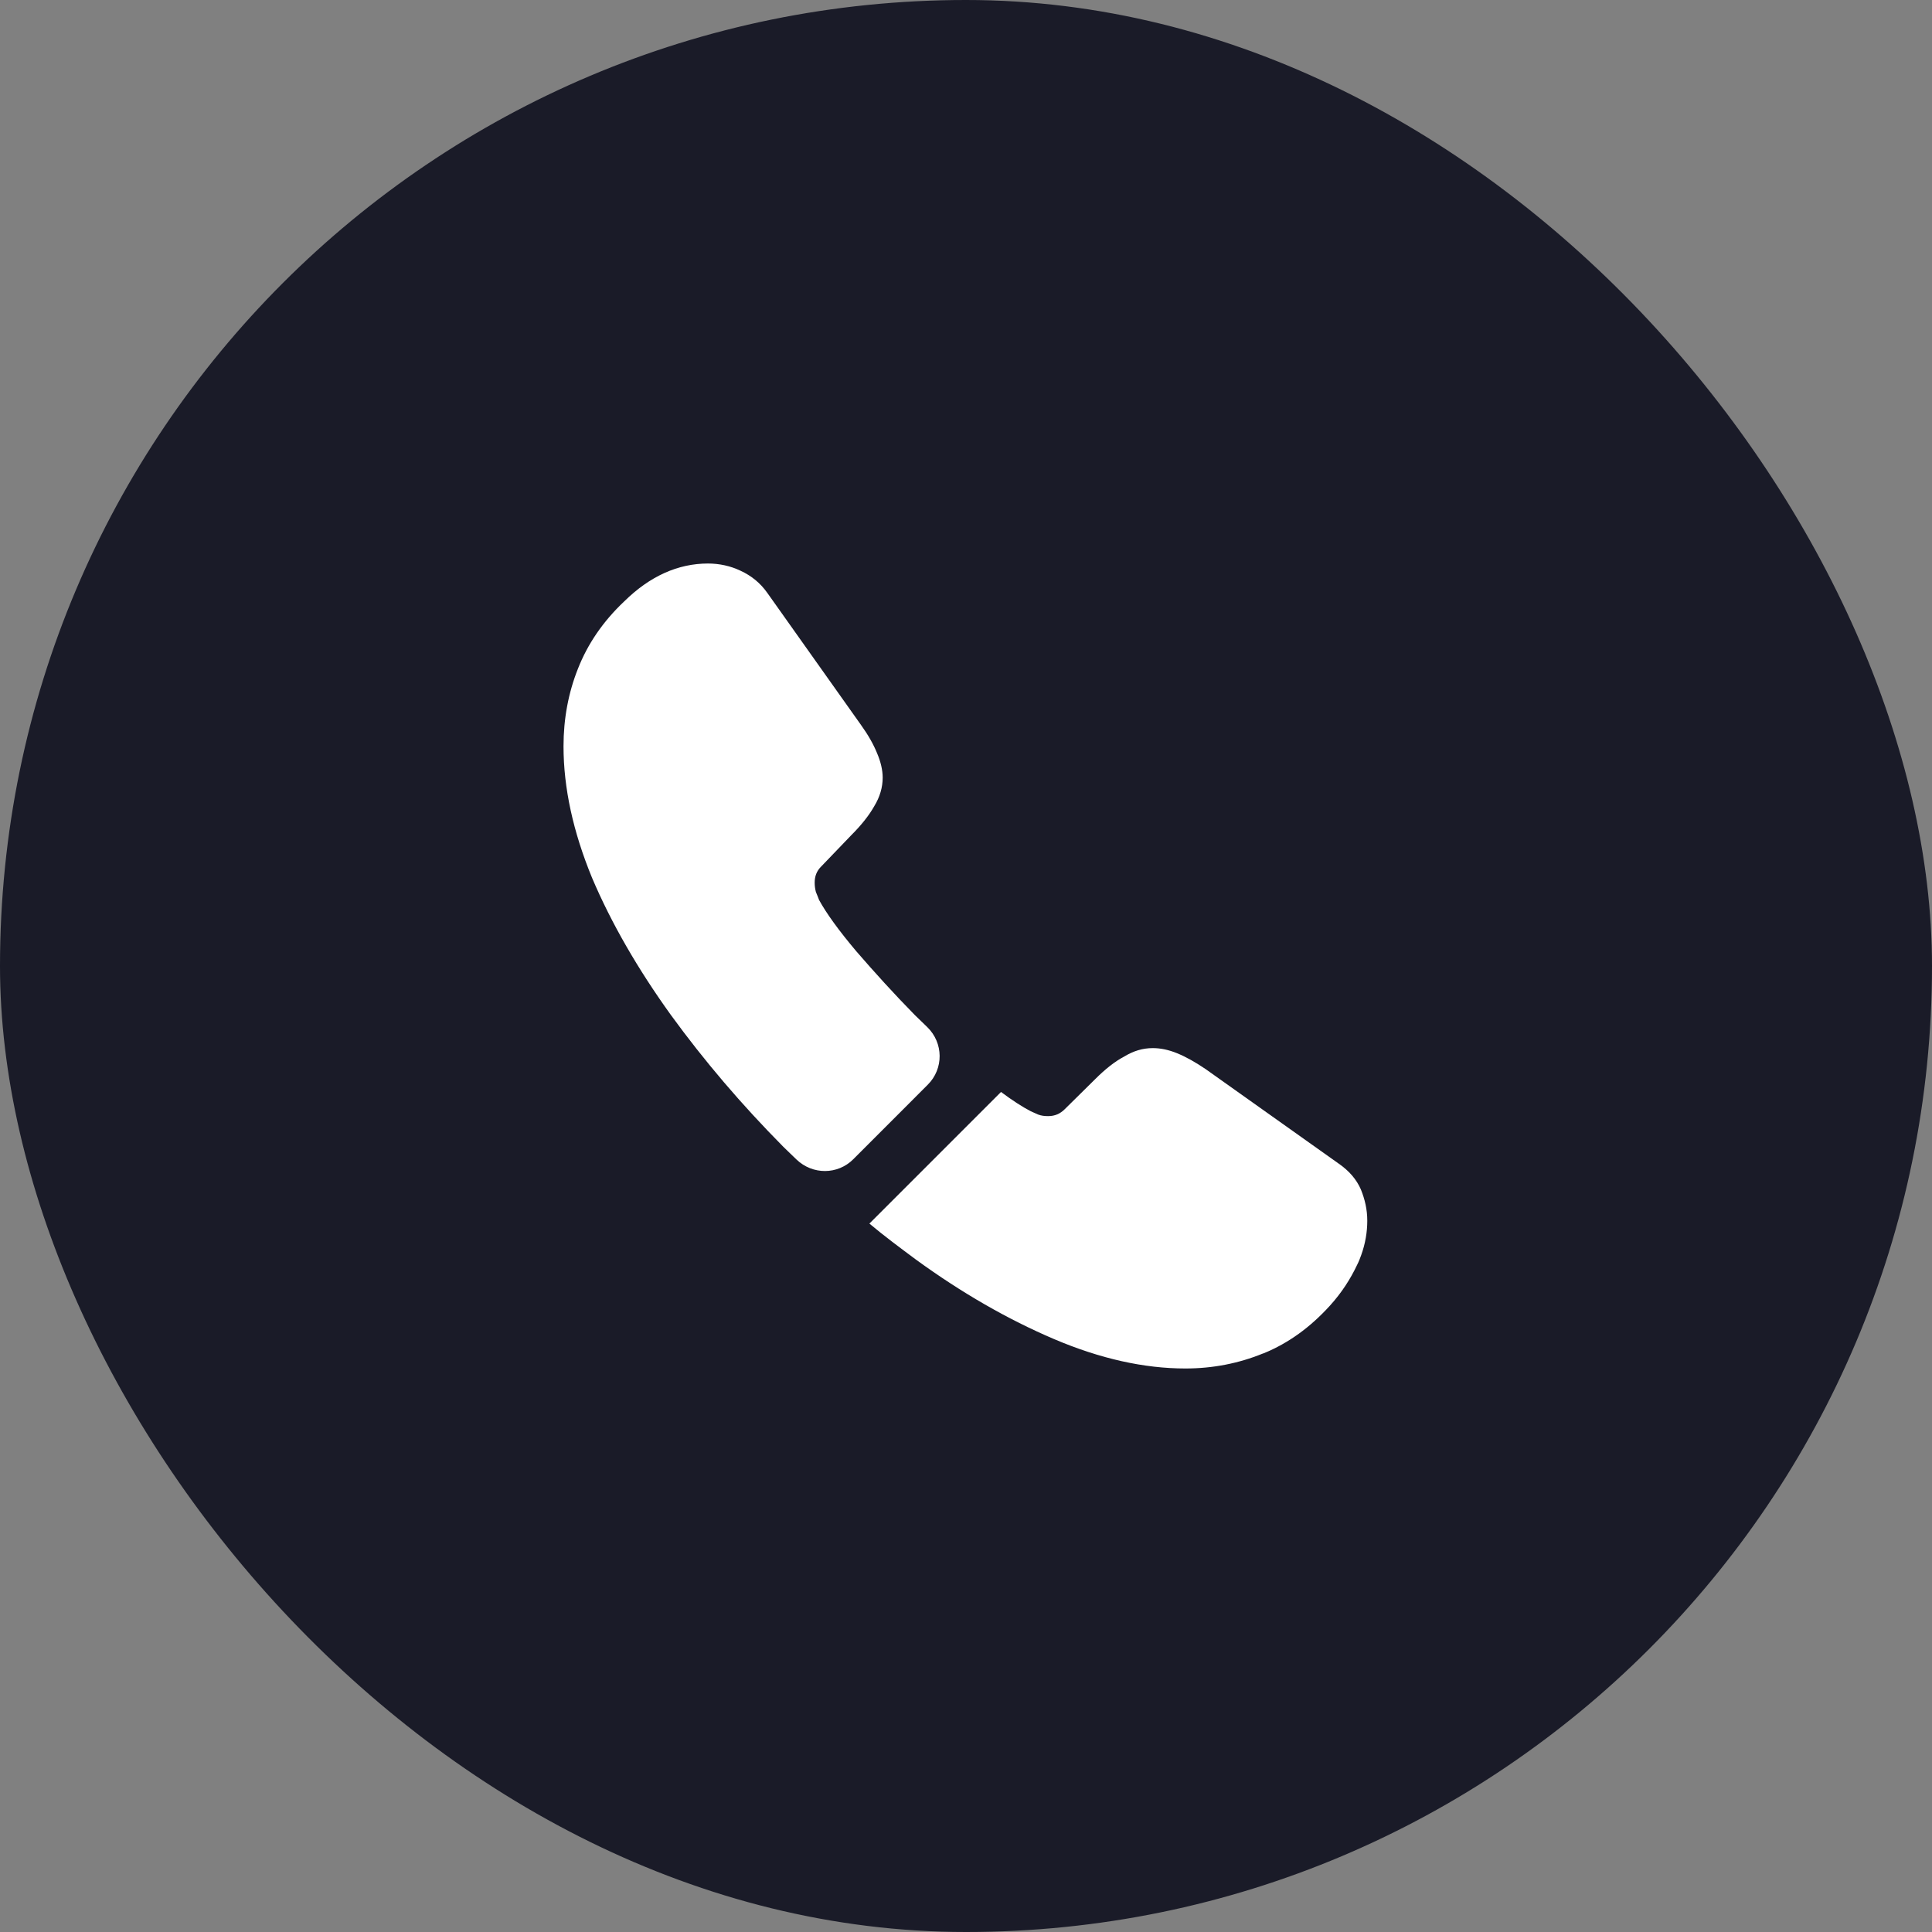
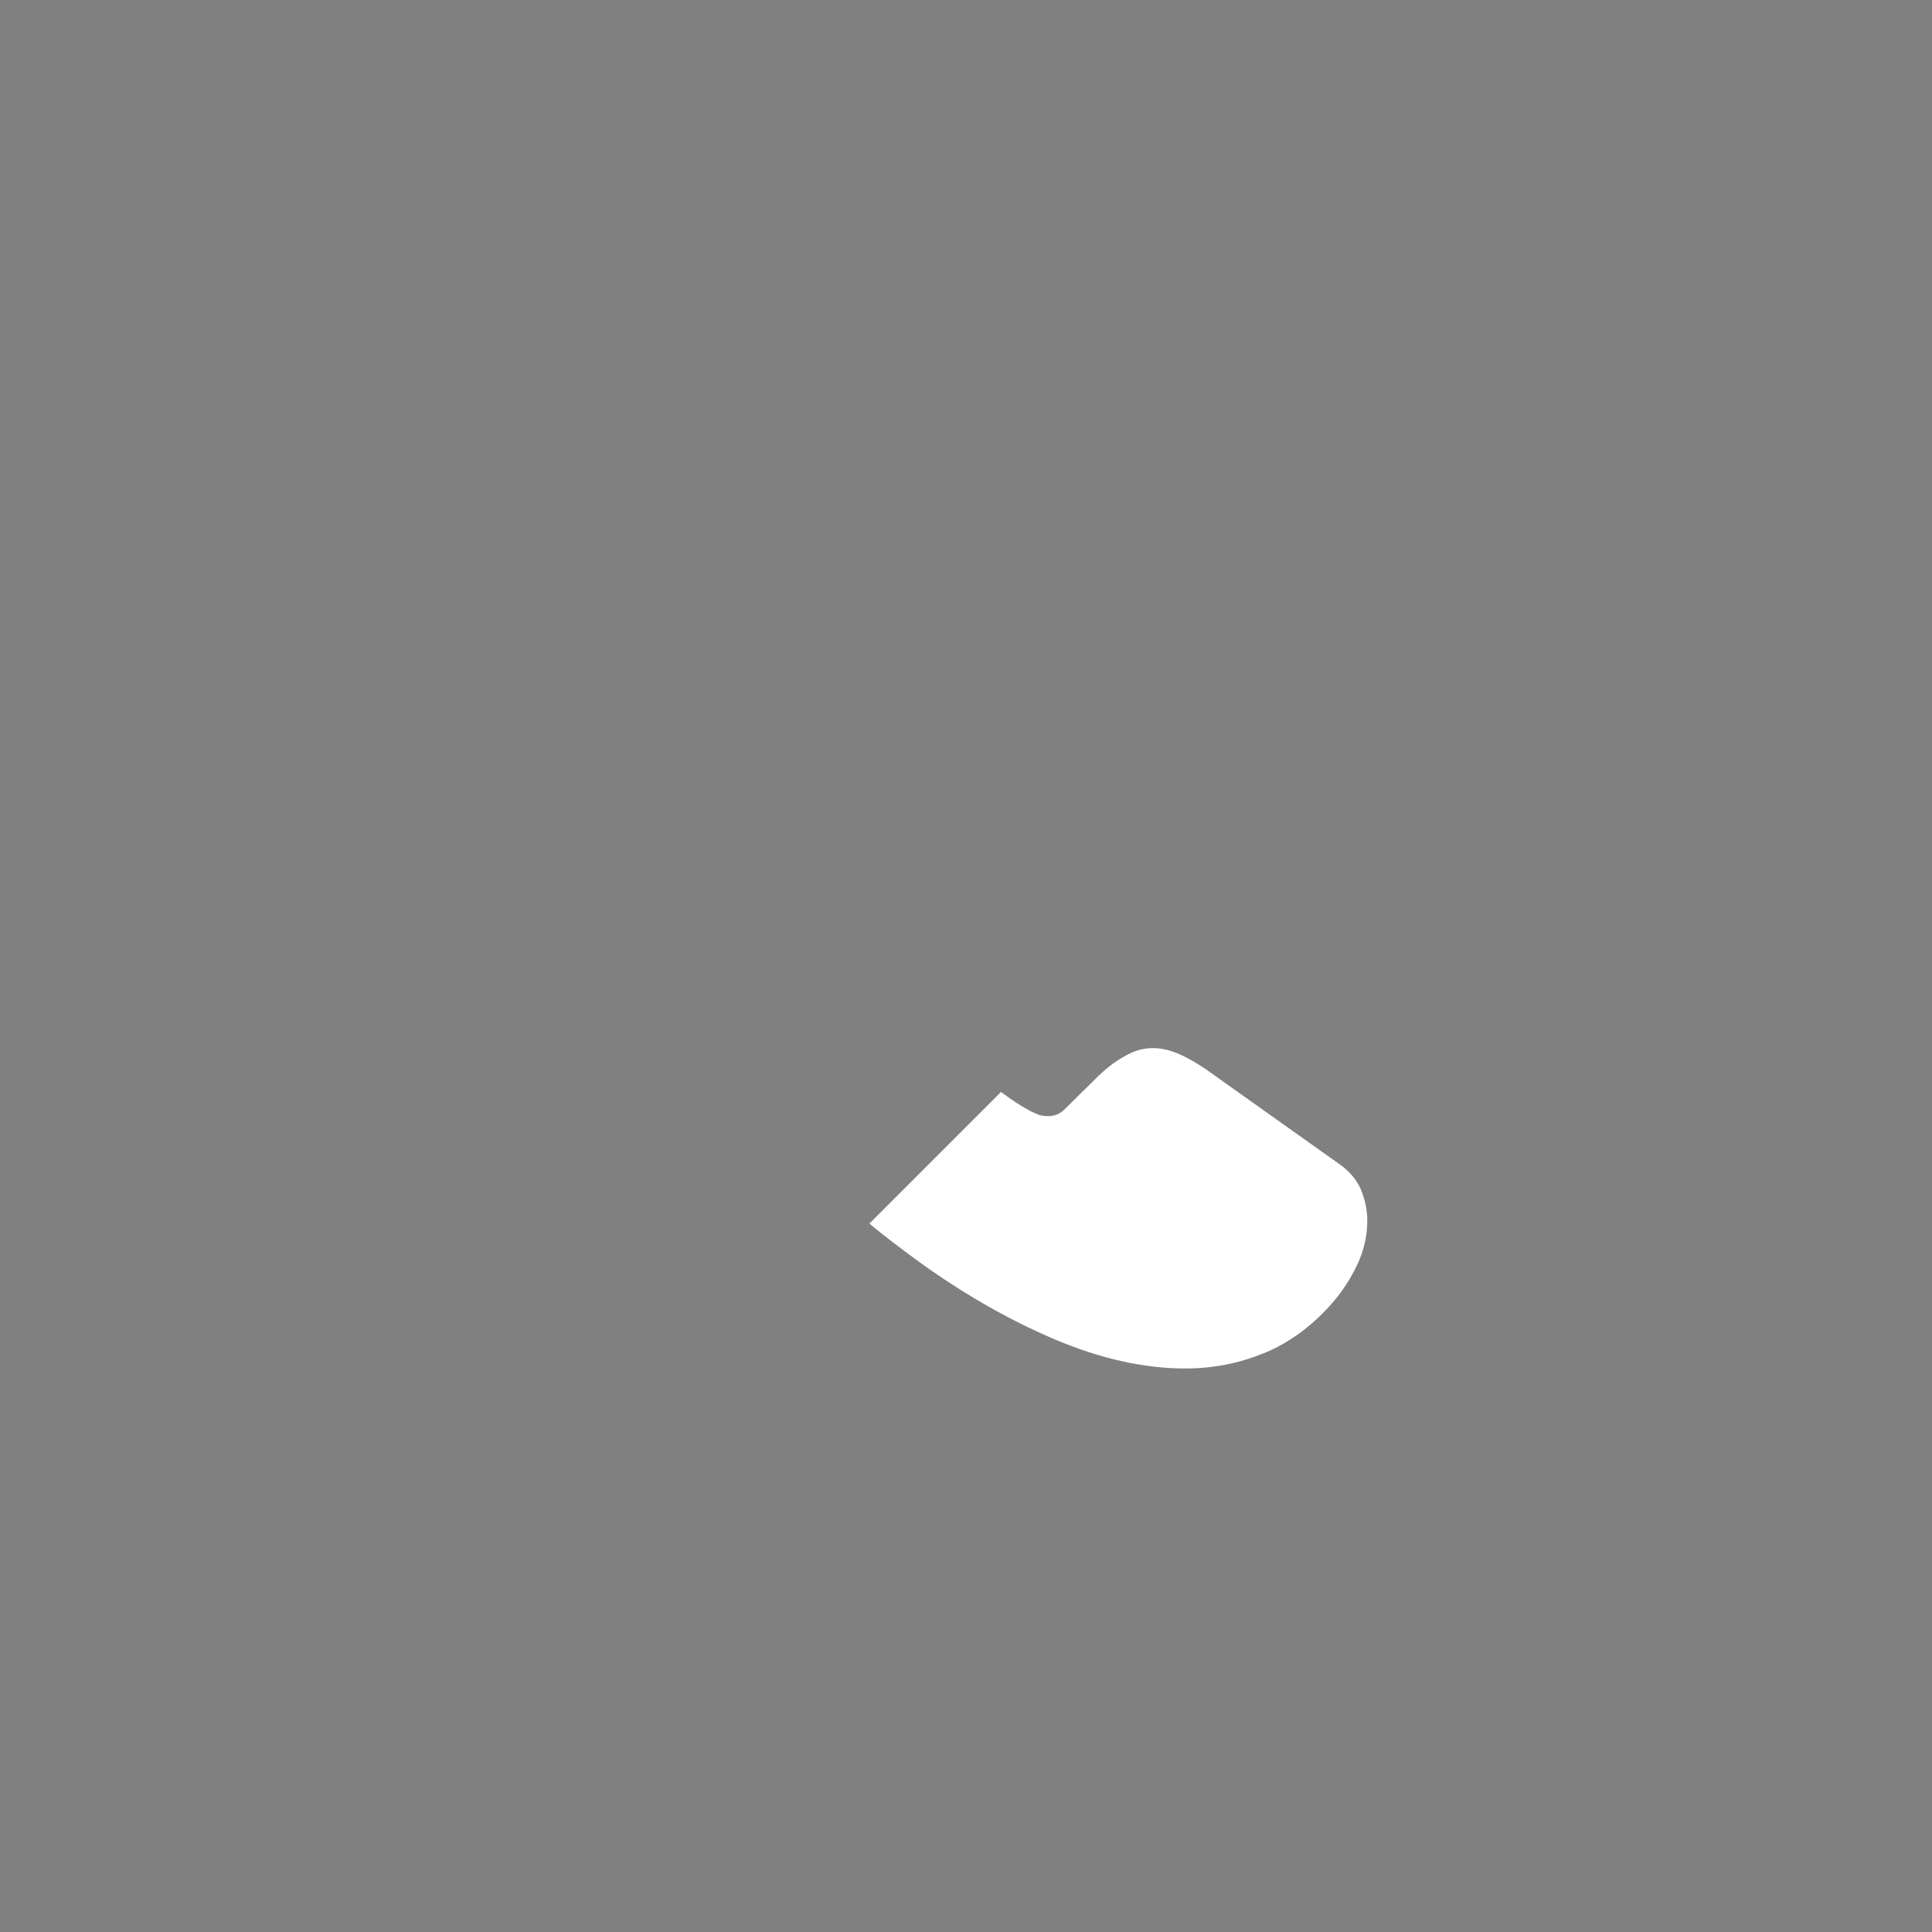
<svg xmlns="http://www.w3.org/2000/svg" width="40" height="40" viewBox="0 0 40 40" fill="none">
  <rect x="0" y="0" width="40" height="40" fill="#808080" stroke="none" />
-   <rect width="40" height="40" rx="20" fill="#1A1B28" />
-   <path d="M19.208 22.458L17.667 24C17.342 24.325 16.825 24.325 16.492 24.008C16.4 23.917 16.308 23.833 16.217 23.742C15.358 22.875 14.583 21.967 13.892 21.017C13.208 20.067 12.658 19.117 12.258 18.175C11.867 17.225 11.667 16.317 11.667 15.45C11.667 14.883 11.767 14.342 11.967 13.842C12.167 13.333 12.483 12.867 12.925 12.45C13.458 11.925 14.042 11.667 14.658 11.667C14.892 11.667 15.125 11.717 15.333 11.817C15.55 11.917 15.742 12.067 15.892 12.283L17.825 15.008C17.975 15.217 18.083 15.408 18.158 15.592C18.233 15.767 18.275 15.942 18.275 16.1C18.275 16.3 18.217 16.5 18.1 16.692C17.992 16.883 17.833 17.083 17.633 17.283L17 17.942C16.908 18.033 16.867 18.142 16.867 18.275C16.867 18.342 16.875 18.4 16.892 18.467C16.917 18.533 16.942 18.583 16.958 18.633C17.108 18.908 17.367 19.267 17.733 19.7C18.108 20.133 18.508 20.575 18.942 21.017C19.025 21.1 19.117 21.183 19.2 21.267C19.533 21.592 19.542 22.125 19.208 22.458Z" fill="white" />
  <path d="M28.308 25.275C28.308 25.508 28.267 25.75 28.183 25.983C28.159 26.05 28.134 26.117 28.1 26.183C27.959 26.483 27.775 26.767 27.534 27.033C27.125 27.483 26.675 27.808 26.167 28.017C26.159 28.017 26.15 28.025 26.142 28.025C25.65 28.225 25.117 28.333 24.542 28.333C23.692 28.333 22.784 28.133 21.825 27.725C20.867 27.317 19.909 26.767 18.959 26.075C18.634 25.833 18.308 25.592 18 25.333L20.725 22.608C20.959 22.783 21.167 22.917 21.342 23.008C21.384 23.025 21.433 23.05 21.492 23.075C21.558 23.1 21.625 23.108 21.7 23.108C21.842 23.108 21.95 23.058 22.042 22.967L22.675 22.342C22.884 22.133 23.084 21.975 23.275 21.875C23.467 21.758 23.659 21.7 23.867 21.7C24.025 21.7 24.192 21.733 24.375 21.808C24.558 21.883 24.75 21.992 24.959 22.133L27.717 24.092C27.933 24.242 28.084 24.417 28.175 24.625C28.259 24.833 28.308 25.042 28.308 25.275Z" fill="white" />
</svg>